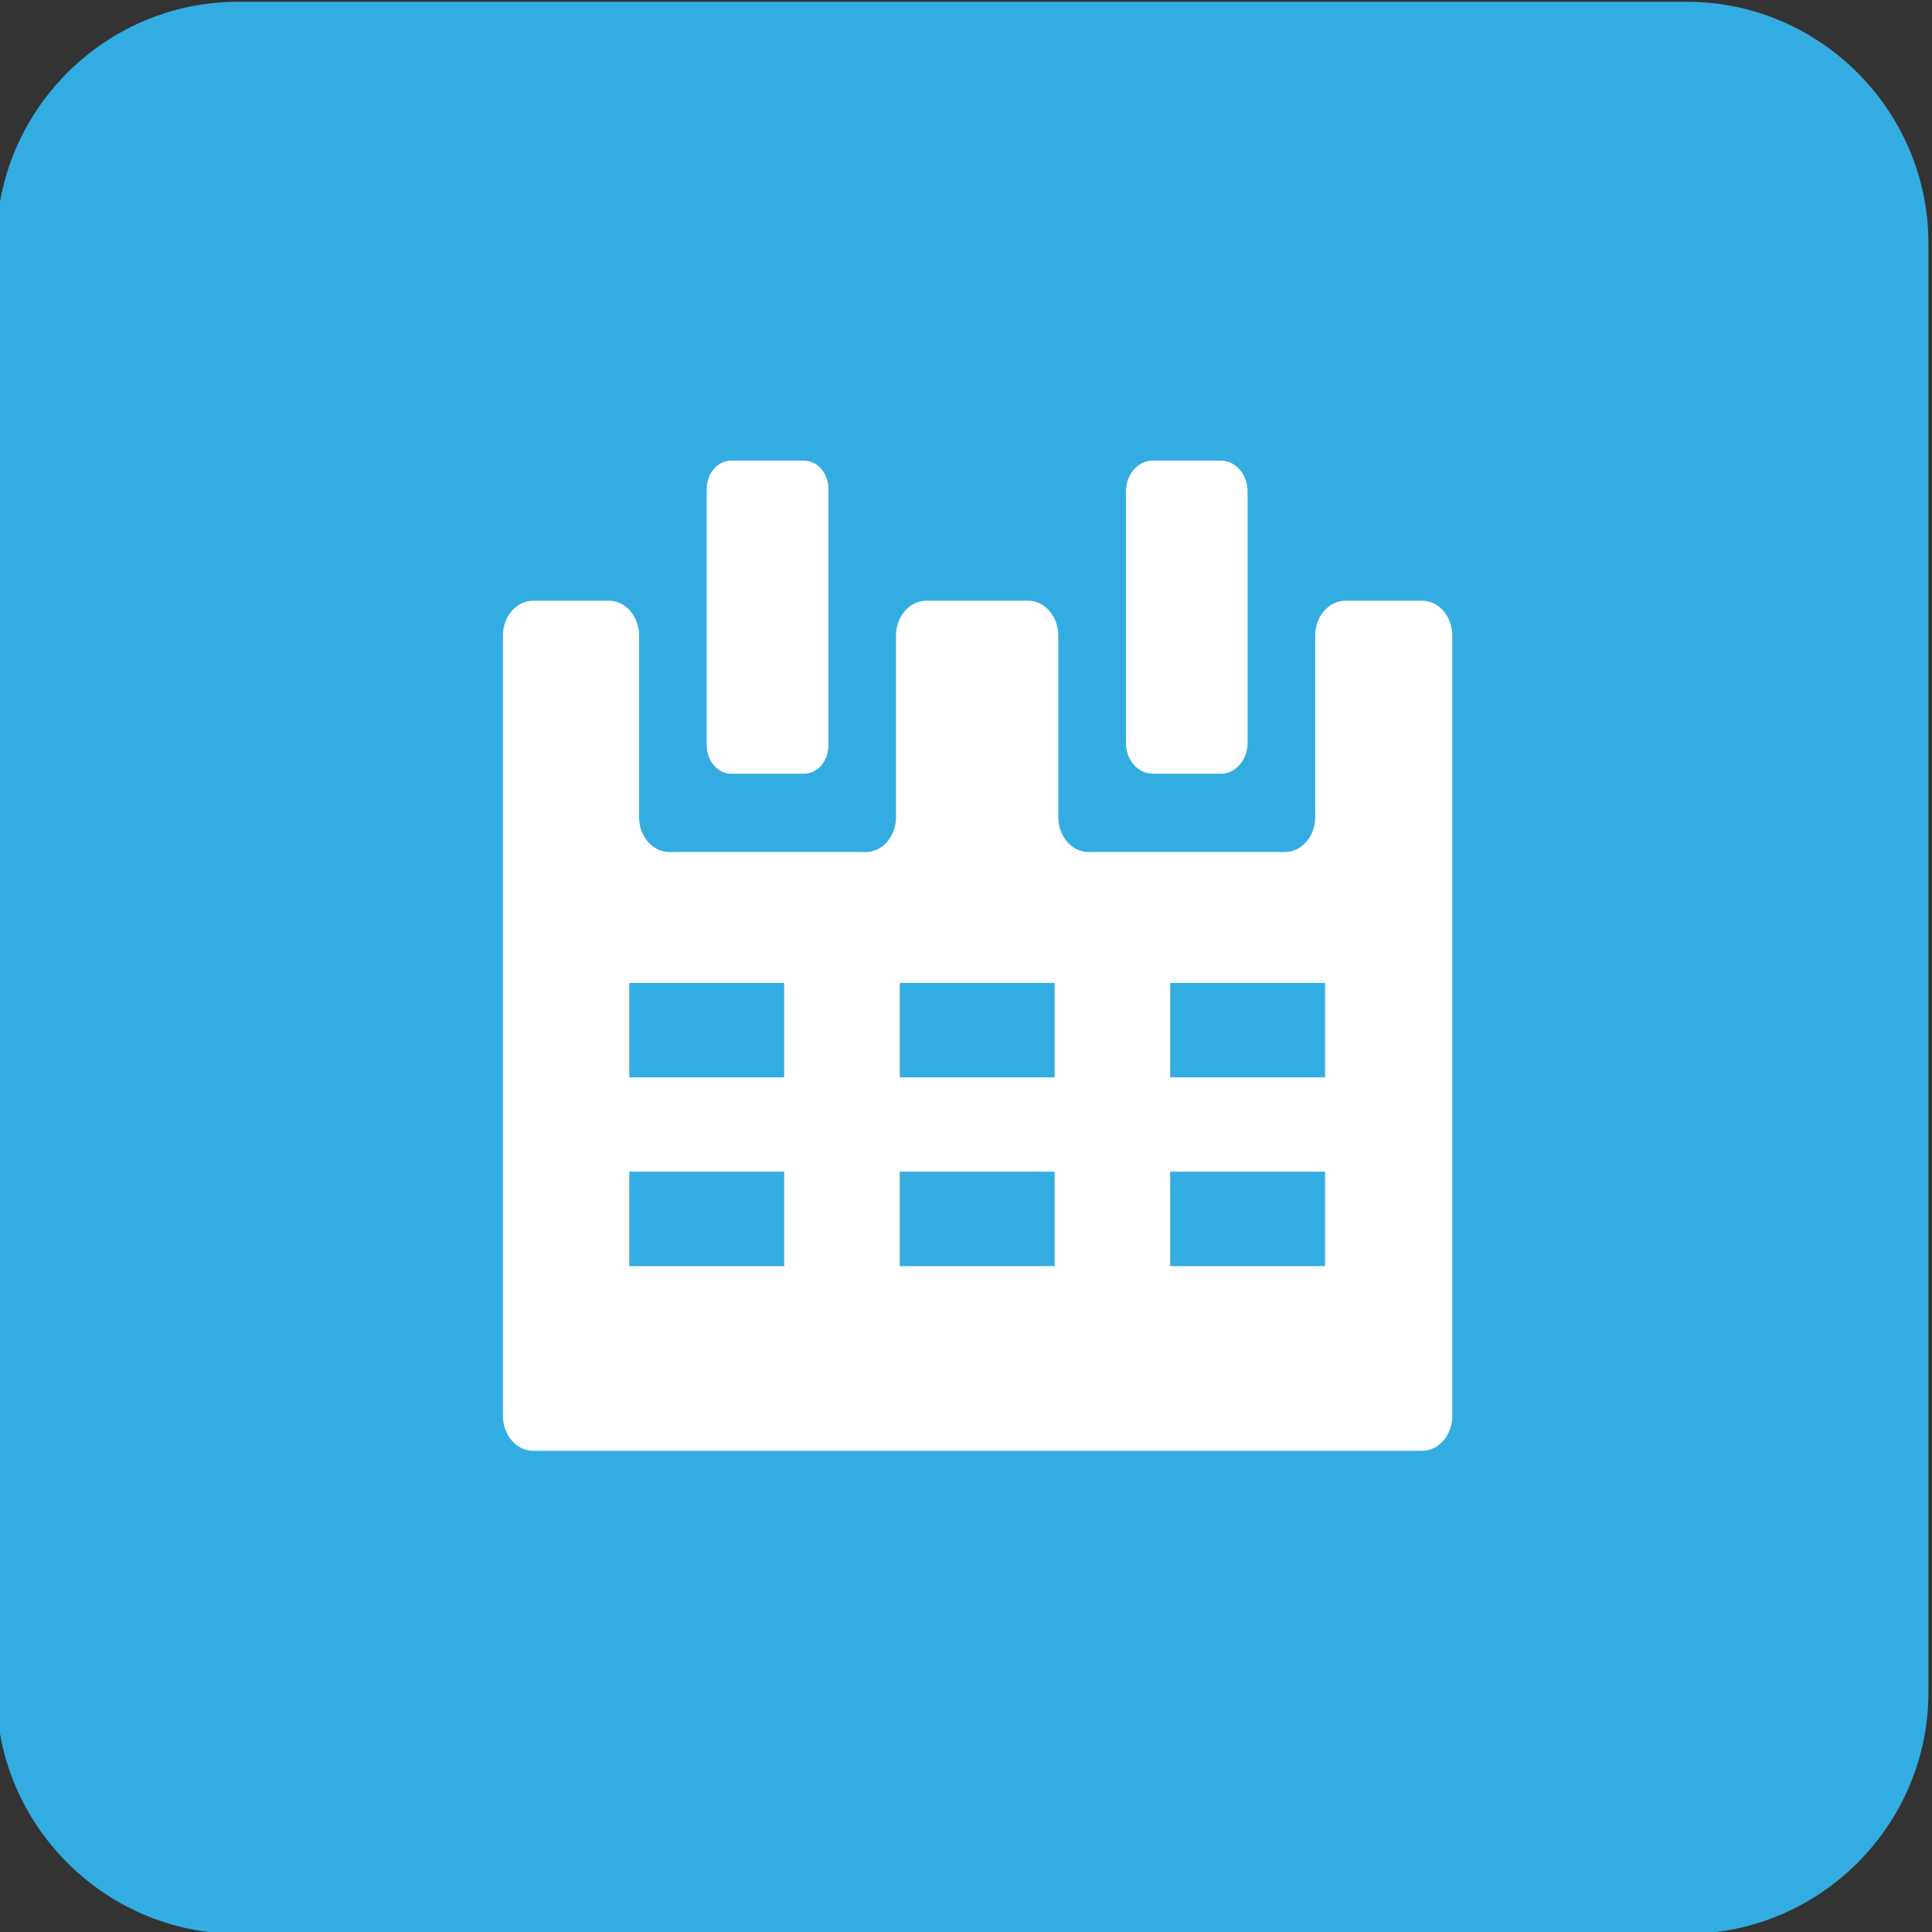
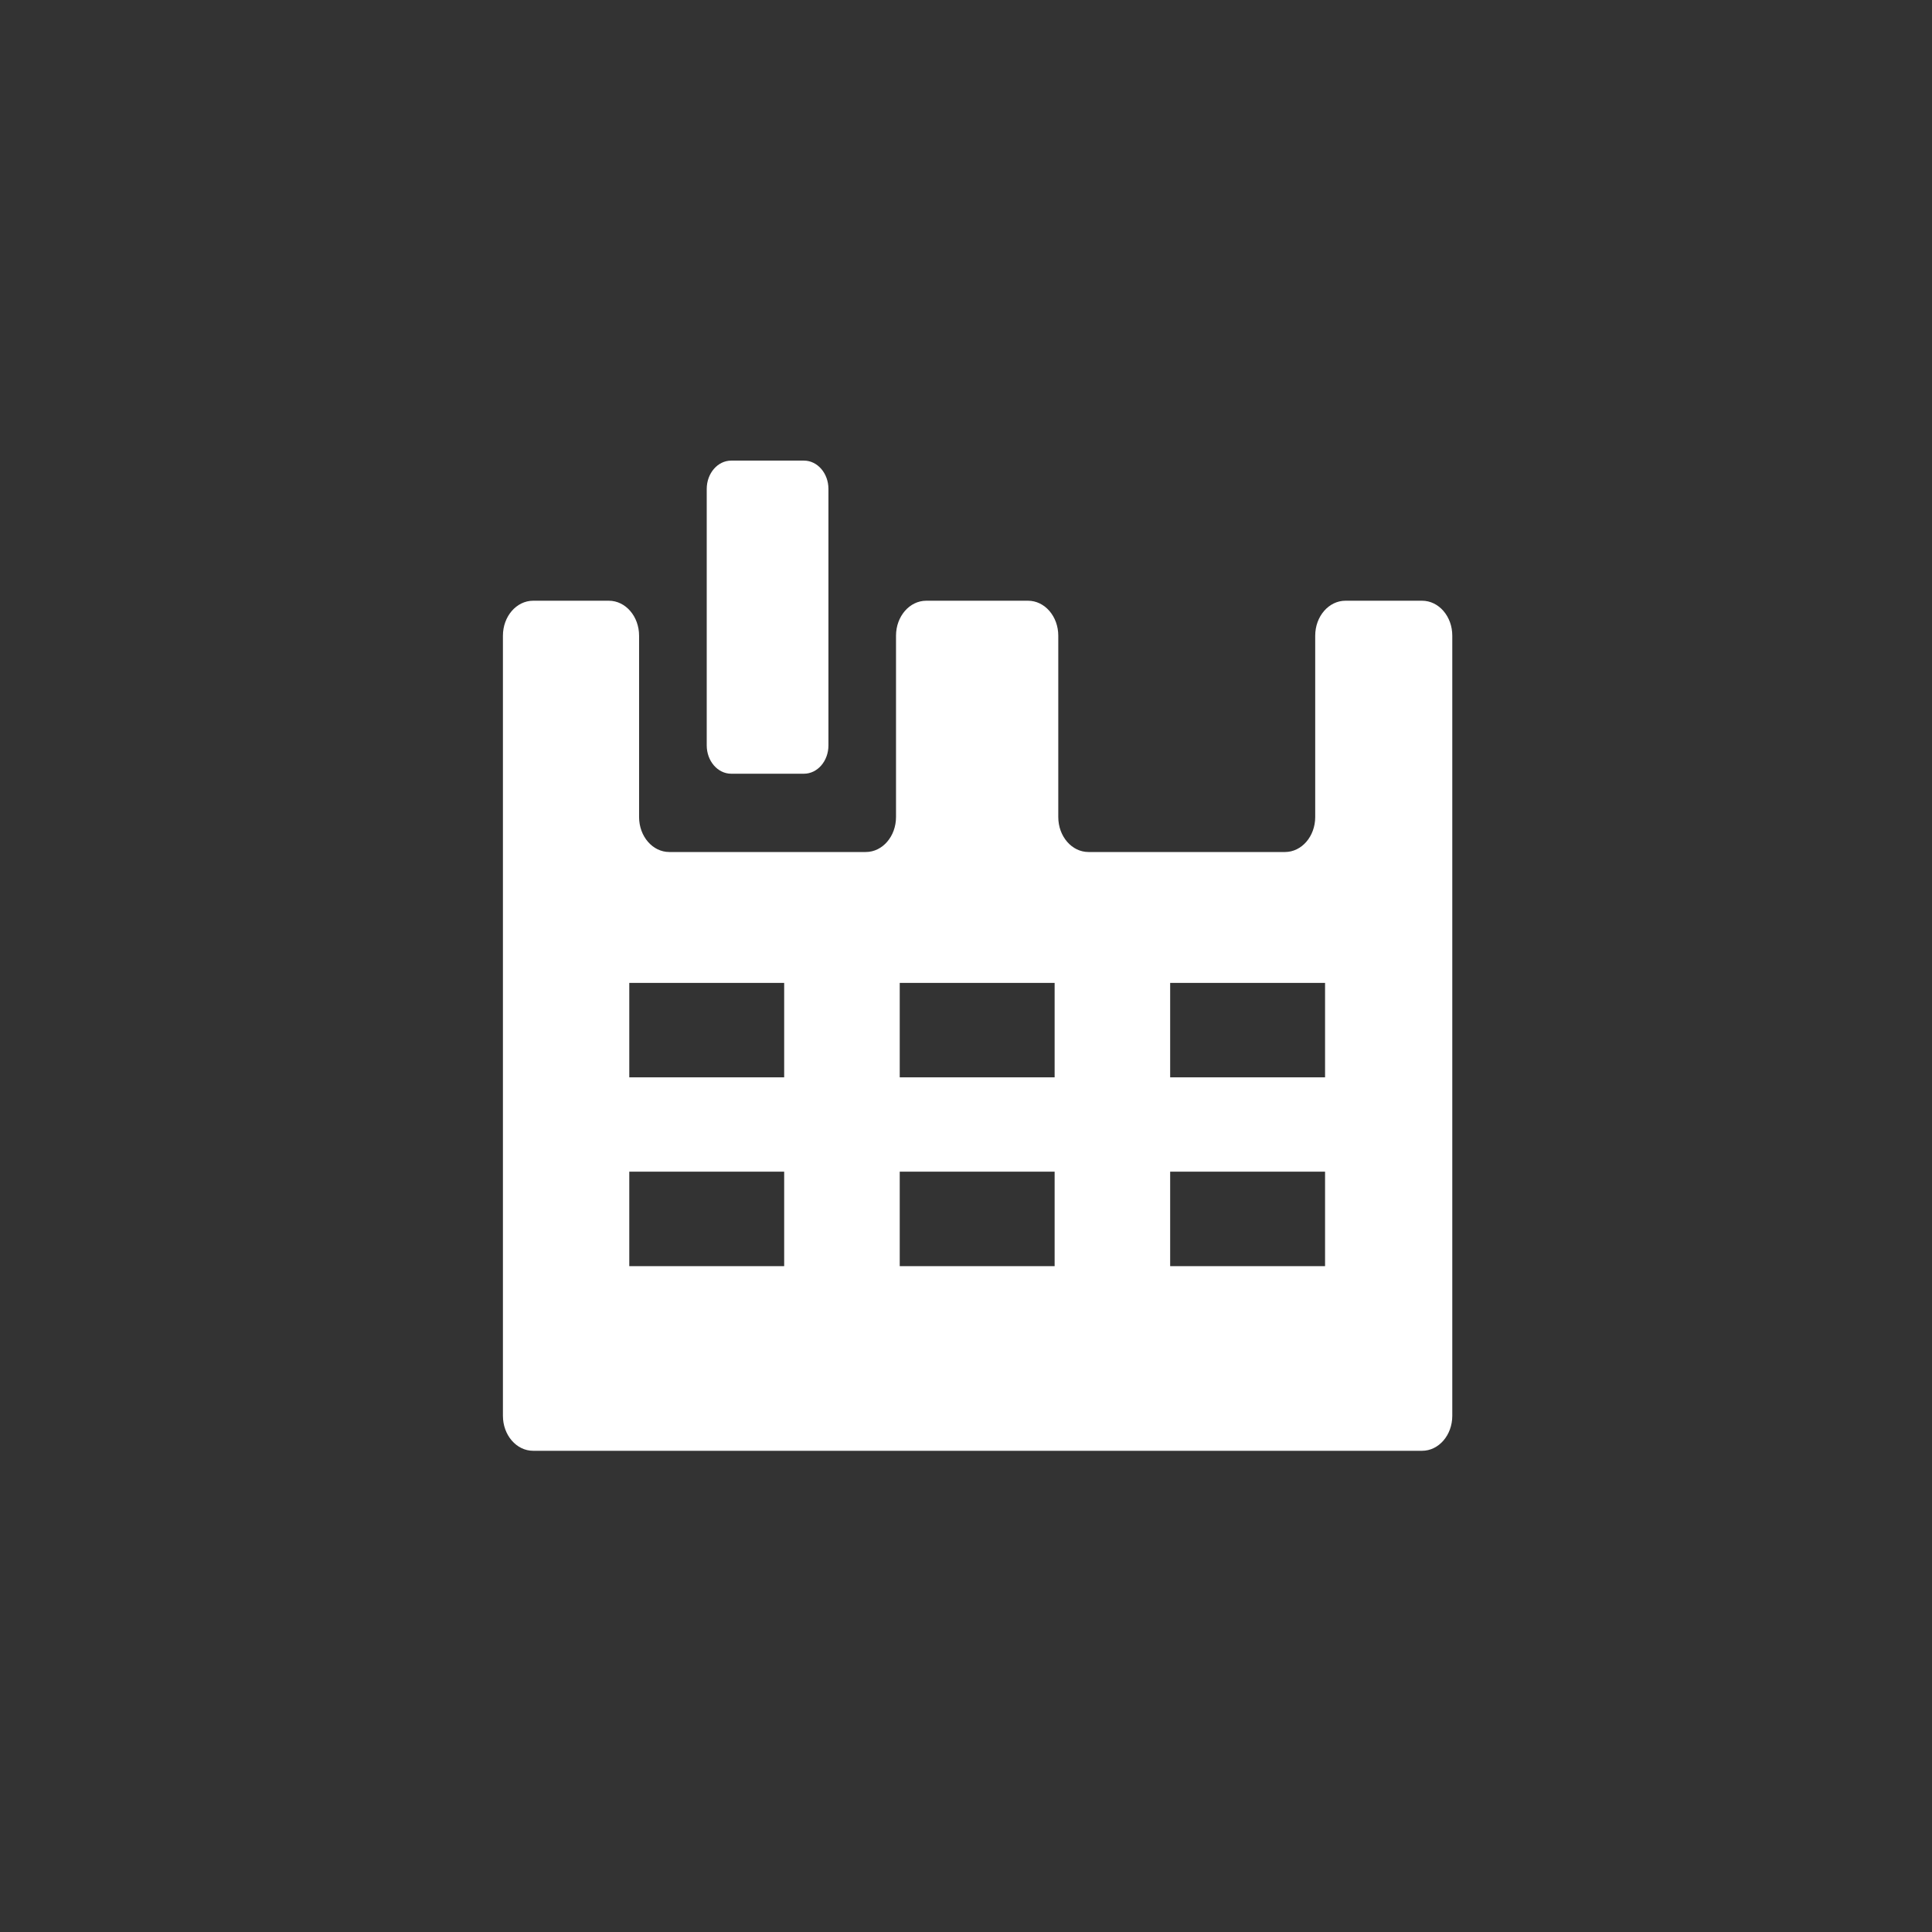
<svg xmlns="http://www.w3.org/2000/svg" version="1.1" id="レイヤー_1" x="0px" y="0px" width="80px" height="80px" viewBox="0 0 80 80" enable-background="new 0 0 80 80" xml:space="preserve">
  <rect x="0" y="0" width="80" height="80" fill="#333333" stroke="none" />
  <g>
    <g>
-       <path fill="#33ADE1" d="M79.852,70.074c0,5.5-4.5,10-10,10h-60c-5.5,0-10-4.5-10-10v-60c0-5.5,4.5-10,10-10h60c5.5,0,10,4.5,10,10    V70.074z" />
-     </g>
+       </g>
    <g>
-       <path fill="#FFFFFF" d="M47.729,32.038h2.825c0.611,0,1.107-0.574,1.107-1.282v-5.882v-4.519c0-0.708-0.496-1.282-1.107-1.282    h-2.825c-0.612,0-1.107,0.574-1.107,1.282v4.519v5.882C46.622,31.465,47.117,32.038,47.729,32.038z" />
      <path fill="#FFFFFF" d="M30.278,32.038h3.012c0.56,0,1.014-0.525,1.014-1.174v-5.99v-4.627c0-0.648-0.454-1.174-1.014-1.174    h-3.012c-0.56,0-1.014,0.525-1.014,1.174v4.627v5.99C29.264,31.513,29.718,32.038,30.278,32.038z" />
      <path fill="#FFFFFF" d="M58.886,24.875h-3.175c-0.691,0-1.251,0.648-1.251,1.448v5.716v1.793c0,0.8-0.56,1.448-1.251,1.448h-1.549    h-5.039h-1.549c-0.691,0-1.251-0.648-1.251-1.448v-1.793v-5.716c0-0.8-0.56-1.448-1.251-1.448h-4.217    c-0.691,0-1.251,0.648-1.251,1.448v5.716v1.793c0,0.8-0.56,1.448-1.251,1.448h-1.549h-5.039h-1.549    c-0.691,0-1.251-0.648-1.251-1.448v-1.793v-5.716c0-0.8-0.56-1.448-1.251-1.448h-3.136c-0.691,0-1.251,0.648-1.251,1.448v32.303    c0,0.8,0.56,1.448,1.251,1.448h36.809c0.691,0,1.251-0.648,1.251-1.448V26.323C60.137,25.523,59.577,24.875,58.886,24.875z     M32.471,52.428h-6.414v-3.911h6.414V52.428z M32.471,44.61h-6.414v-3.911h6.414V44.61z M43.67,52.428h-6.414v-3.911h6.414V52.428    z M43.67,44.61h-6.414v-3.911h6.414V44.61z M54.868,52.428h-6.414v-3.911h6.414V52.428z M54.868,44.61h-6.414v-3.911h6.414V44.61z    " />
    </g>
  </g>
</svg>